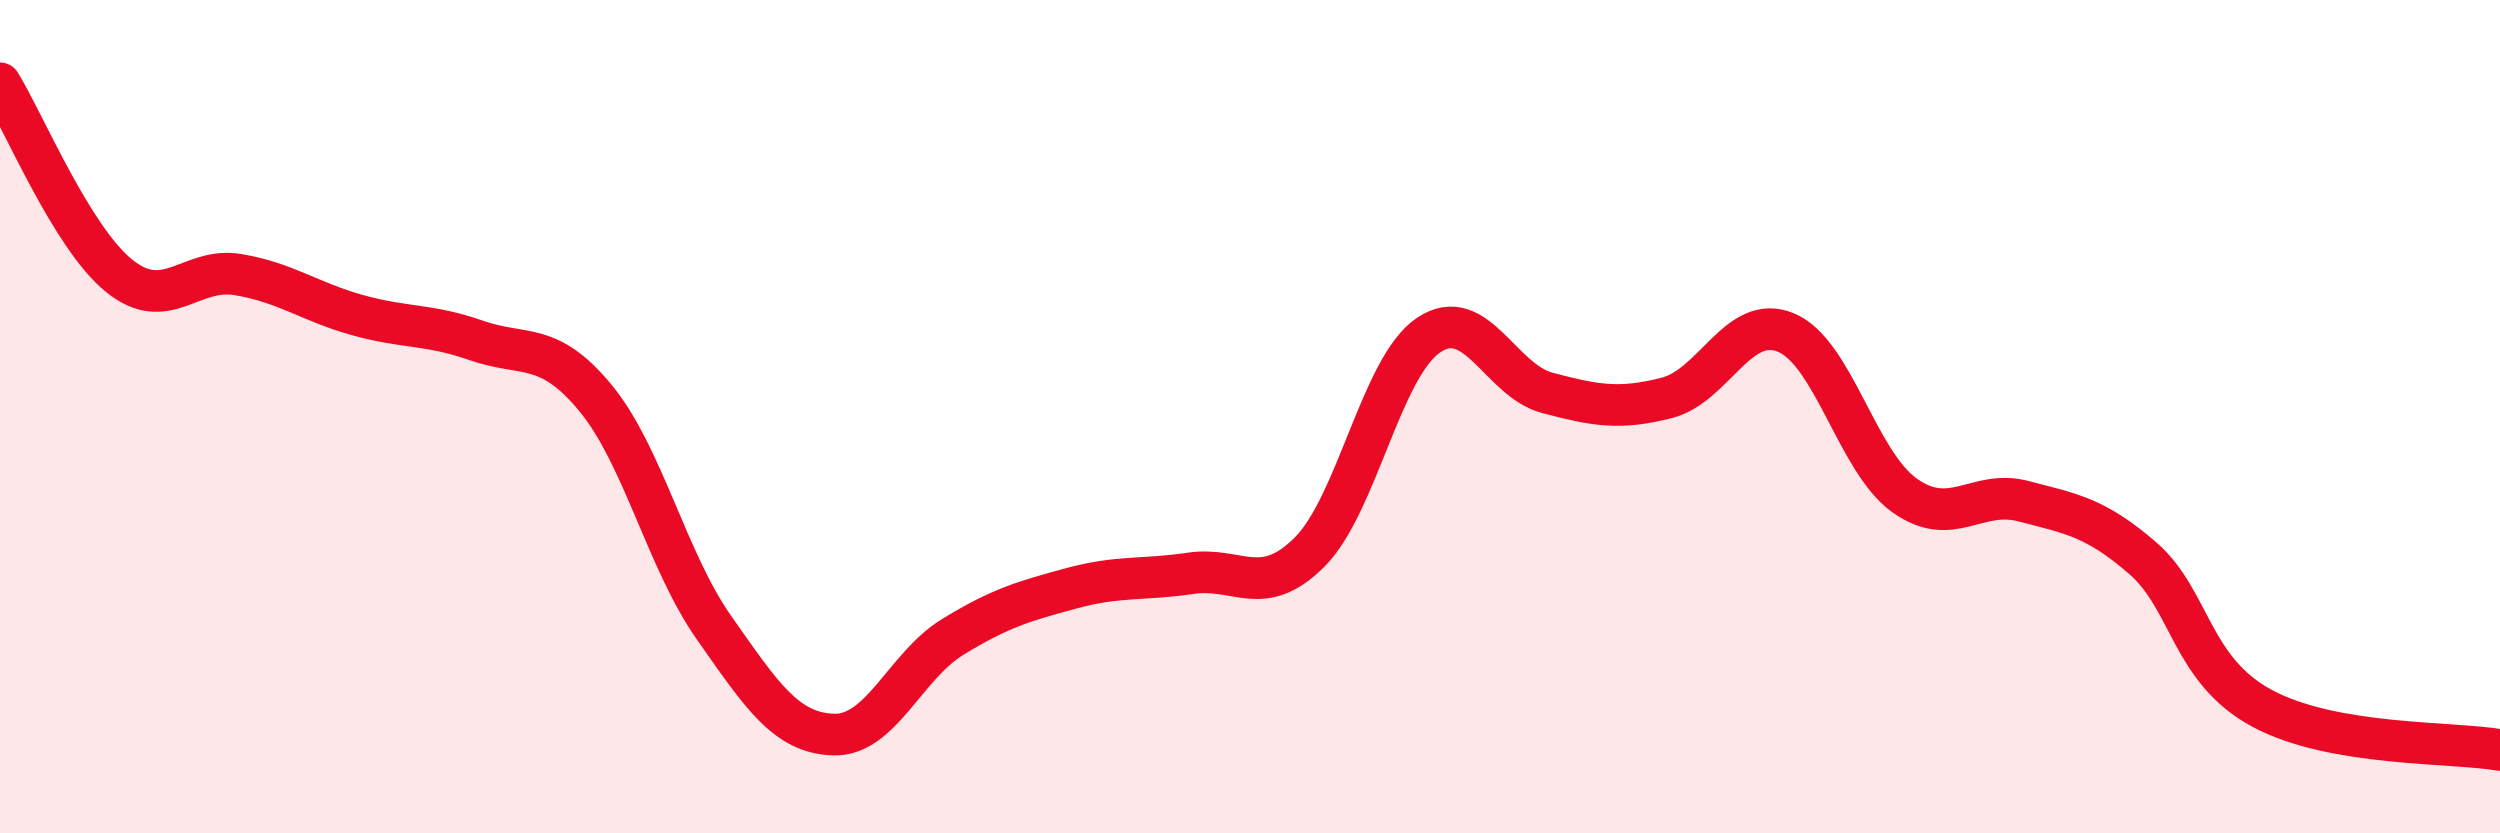
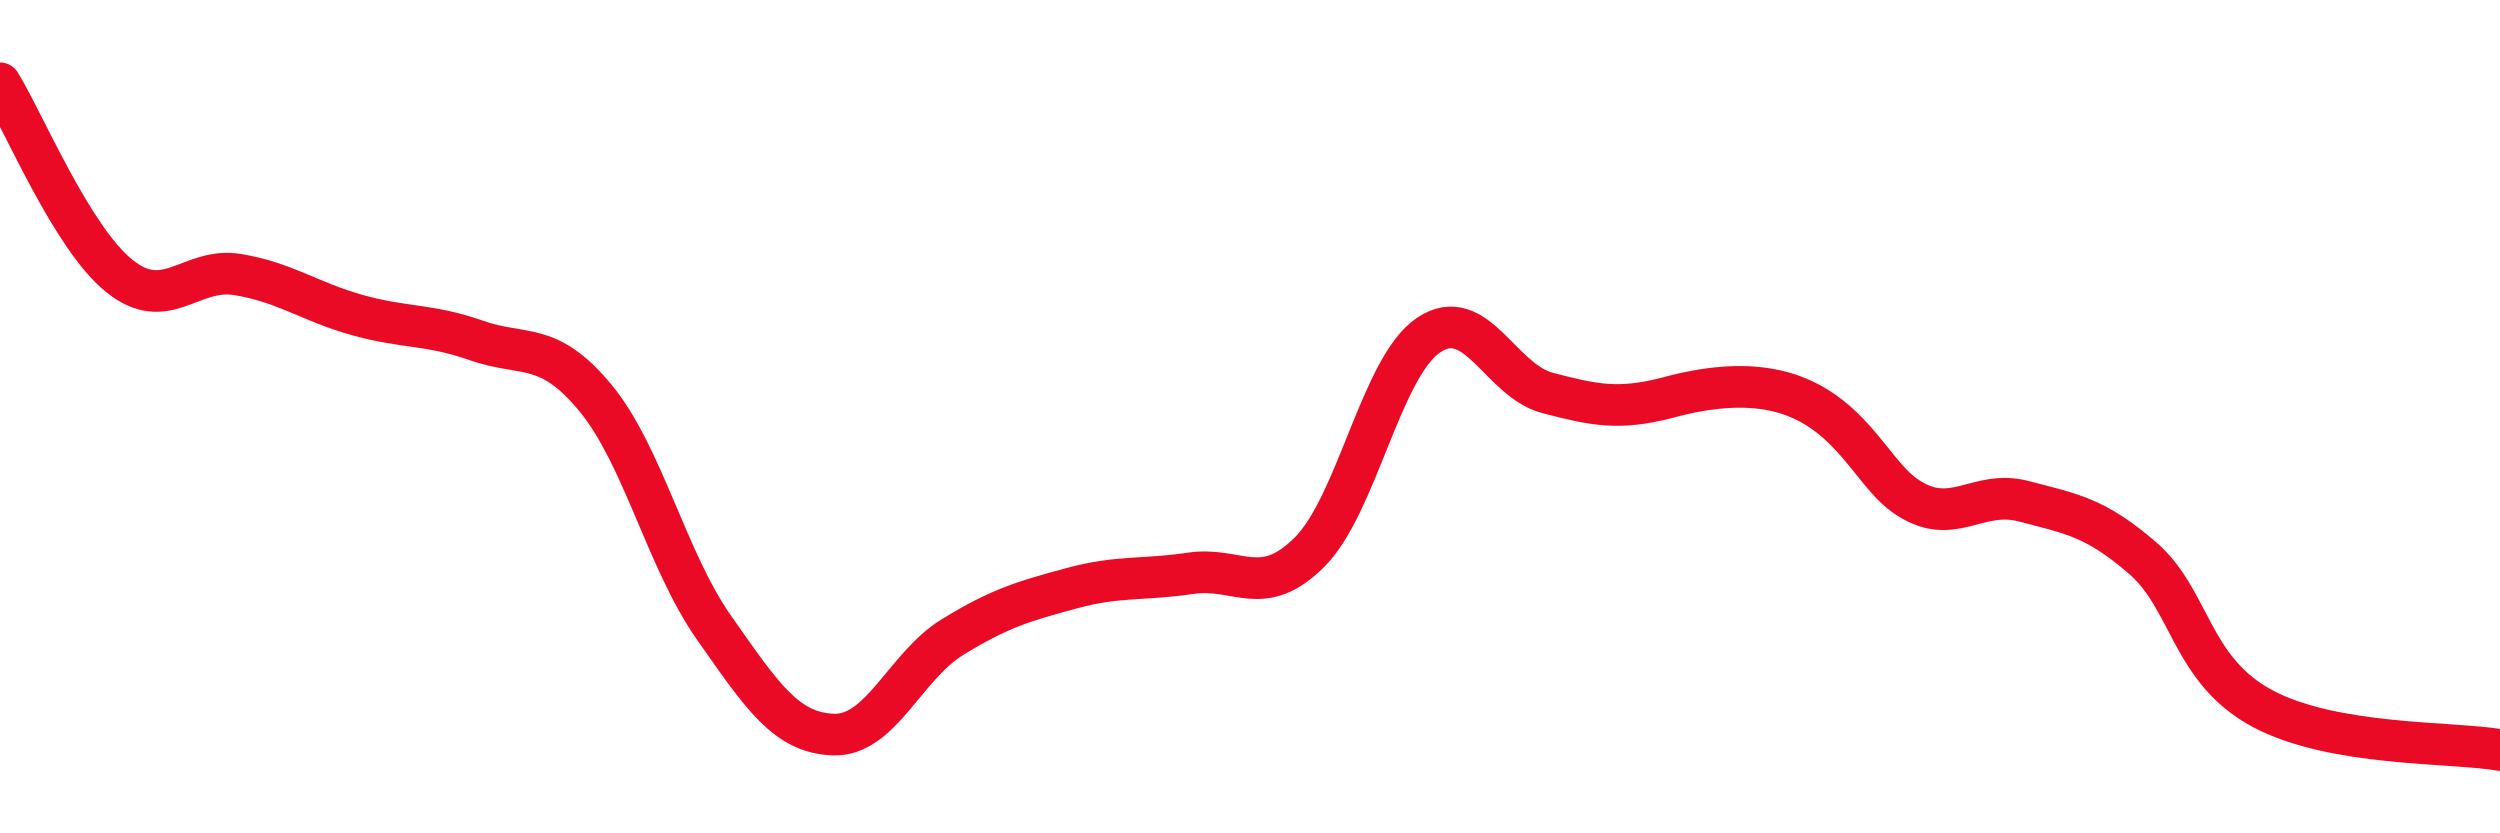
<svg xmlns="http://www.w3.org/2000/svg" width="60" height="20" viewBox="0 0 60 20">
-   <path d="M 0,2 C 0.57,2.92 1.72,5.7 2.86,6.62 C 4,7.54 4.57,6.4 5.71,6.59 C 6.85,6.78 7.43,7.24 8.57,7.56 C 9.71,7.88 10.29,7.77 11.43,8.17 C 12.57,8.57 13.15,8.17 14.29,9.55 C 15.43,10.93 16,13.45 17.14,15.07 C 18.28,16.69 18.86,17.59 20,17.63 C 21.14,17.67 21.72,15.99 22.86,15.29 C 24,14.59 24.57,14.43 25.71,14.12 C 26.85,13.81 27.43,13.93 28.57,13.76 C 29.71,13.59 30.29,14.39 31.43,13.25 C 32.57,12.11 33.15,8.8 34.29,8.04 C 35.43,7.28 36,9.13 37.14,9.43 C 38.28,9.73 38.86,9.84 40,9.55 C 41.14,9.26 41.72,7.51 42.86,7.98 C 44,8.45 44.57,11.08 45.71,11.89 C 46.85,12.7 47.43,11.73 48.57,12.03 C 49.71,12.33 50.29,12.41 51.43,13.4 C 52.57,14.39 52.58,16.08 54.29,17 C 56,17.92 58.86,17.8 60,18L60 20L0 20Z" fill="#EB0A25" opacity="0.1" stroke-linecap="round" stroke-linejoin="round" />
-   <path d="M 0,2 C 0.57,2.92 1.72,5.7 2.86,6.62 C 4,7.54 4.57,6.4 5.71,6.59 C 6.85,6.78 7.43,7.24 8.57,7.56 C 9.71,7.88 10.29,7.77 11.43,8.17 C 12.57,8.57 13.15,8.17 14.29,9.55 C 15.43,10.93 16,13.45 17.14,15.07 C 18.28,16.69 18.86,17.59 20,17.63 C 21.14,17.67 21.72,15.99 22.86,15.29 C 24,14.59 24.57,14.43 25.71,14.12 C 26.85,13.81 27.43,13.93 28.57,13.76 C 29.71,13.59 30.29,14.39 31.43,13.25 C 32.57,12.11 33.15,8.8 34.29,8.04 C 35.43,7.28 36,9.13 37.14,9.43 C 38.28,9.73 38.86,9.84 40,9.55 C 41.14,9.26 41.72,7.51 42.86,7.98 C 44,8.45 44.57,11.08 45.71,11.89 C 46.85,12.7 47.43,11.73 48.57,12.03 C 49.71,12.33 50.29,12.41 51.43,13.4 C 52.57,14.39 52.58,16.08 54.29,17 C 56,17.92 58.86,17.8 60,18" stroke="#EB0A25" stroke-width="1" fill="none" stroke-linecap="round" stroke-linejoin="round" />
+   <path d="M 0,2 C 0.57,2.92 1.72,5.7 2.86,6.62 C 4,7.54 4.57,6.4 5.71,6.59 C 6.85,6.78 7.43,7.24 8.57,7.56 C 9.71,7.88 10.29,7.77 11.43,8.17 C 12.57,8.57 13.15,8.17 14.29,9.55 C 15.43,10.93 16,13.45 17.14,15.07 C 18.28,16.69 18.86,17.59 20,17.63 C 21.14,17.67 21.72,15.99 22.86,15.29 C 24,14.59 24.57,14.43 25.71,14.12 C 26.85,13.81 27.43,13.93 28.57,13.76 C 29.71,13.59 30.29,14.39 31.43,13.25 C 32.57,12.11 33.15,8.8 34.29,8.04 C 35.43,7.28 36,9.13 37.14,9.43 C 38.28,9.73 38.86,9.84 40,9.55 C 44,8.45 44.57,11.08 45.71,11.89 C 46.85,12.7 47.43,11.73 48.57,12.03 C 49.71,12.33 50.29,12.41 51.43,13.4 C 52.57,14.39 52.58,16.08 54.29,17 C 56,17.92 58.86,17.8 60,18" stroke="#EB0A25" stroke-width="1" fill="none" stroke-linecap="round" stroke-linejoin="round" />
</svg>